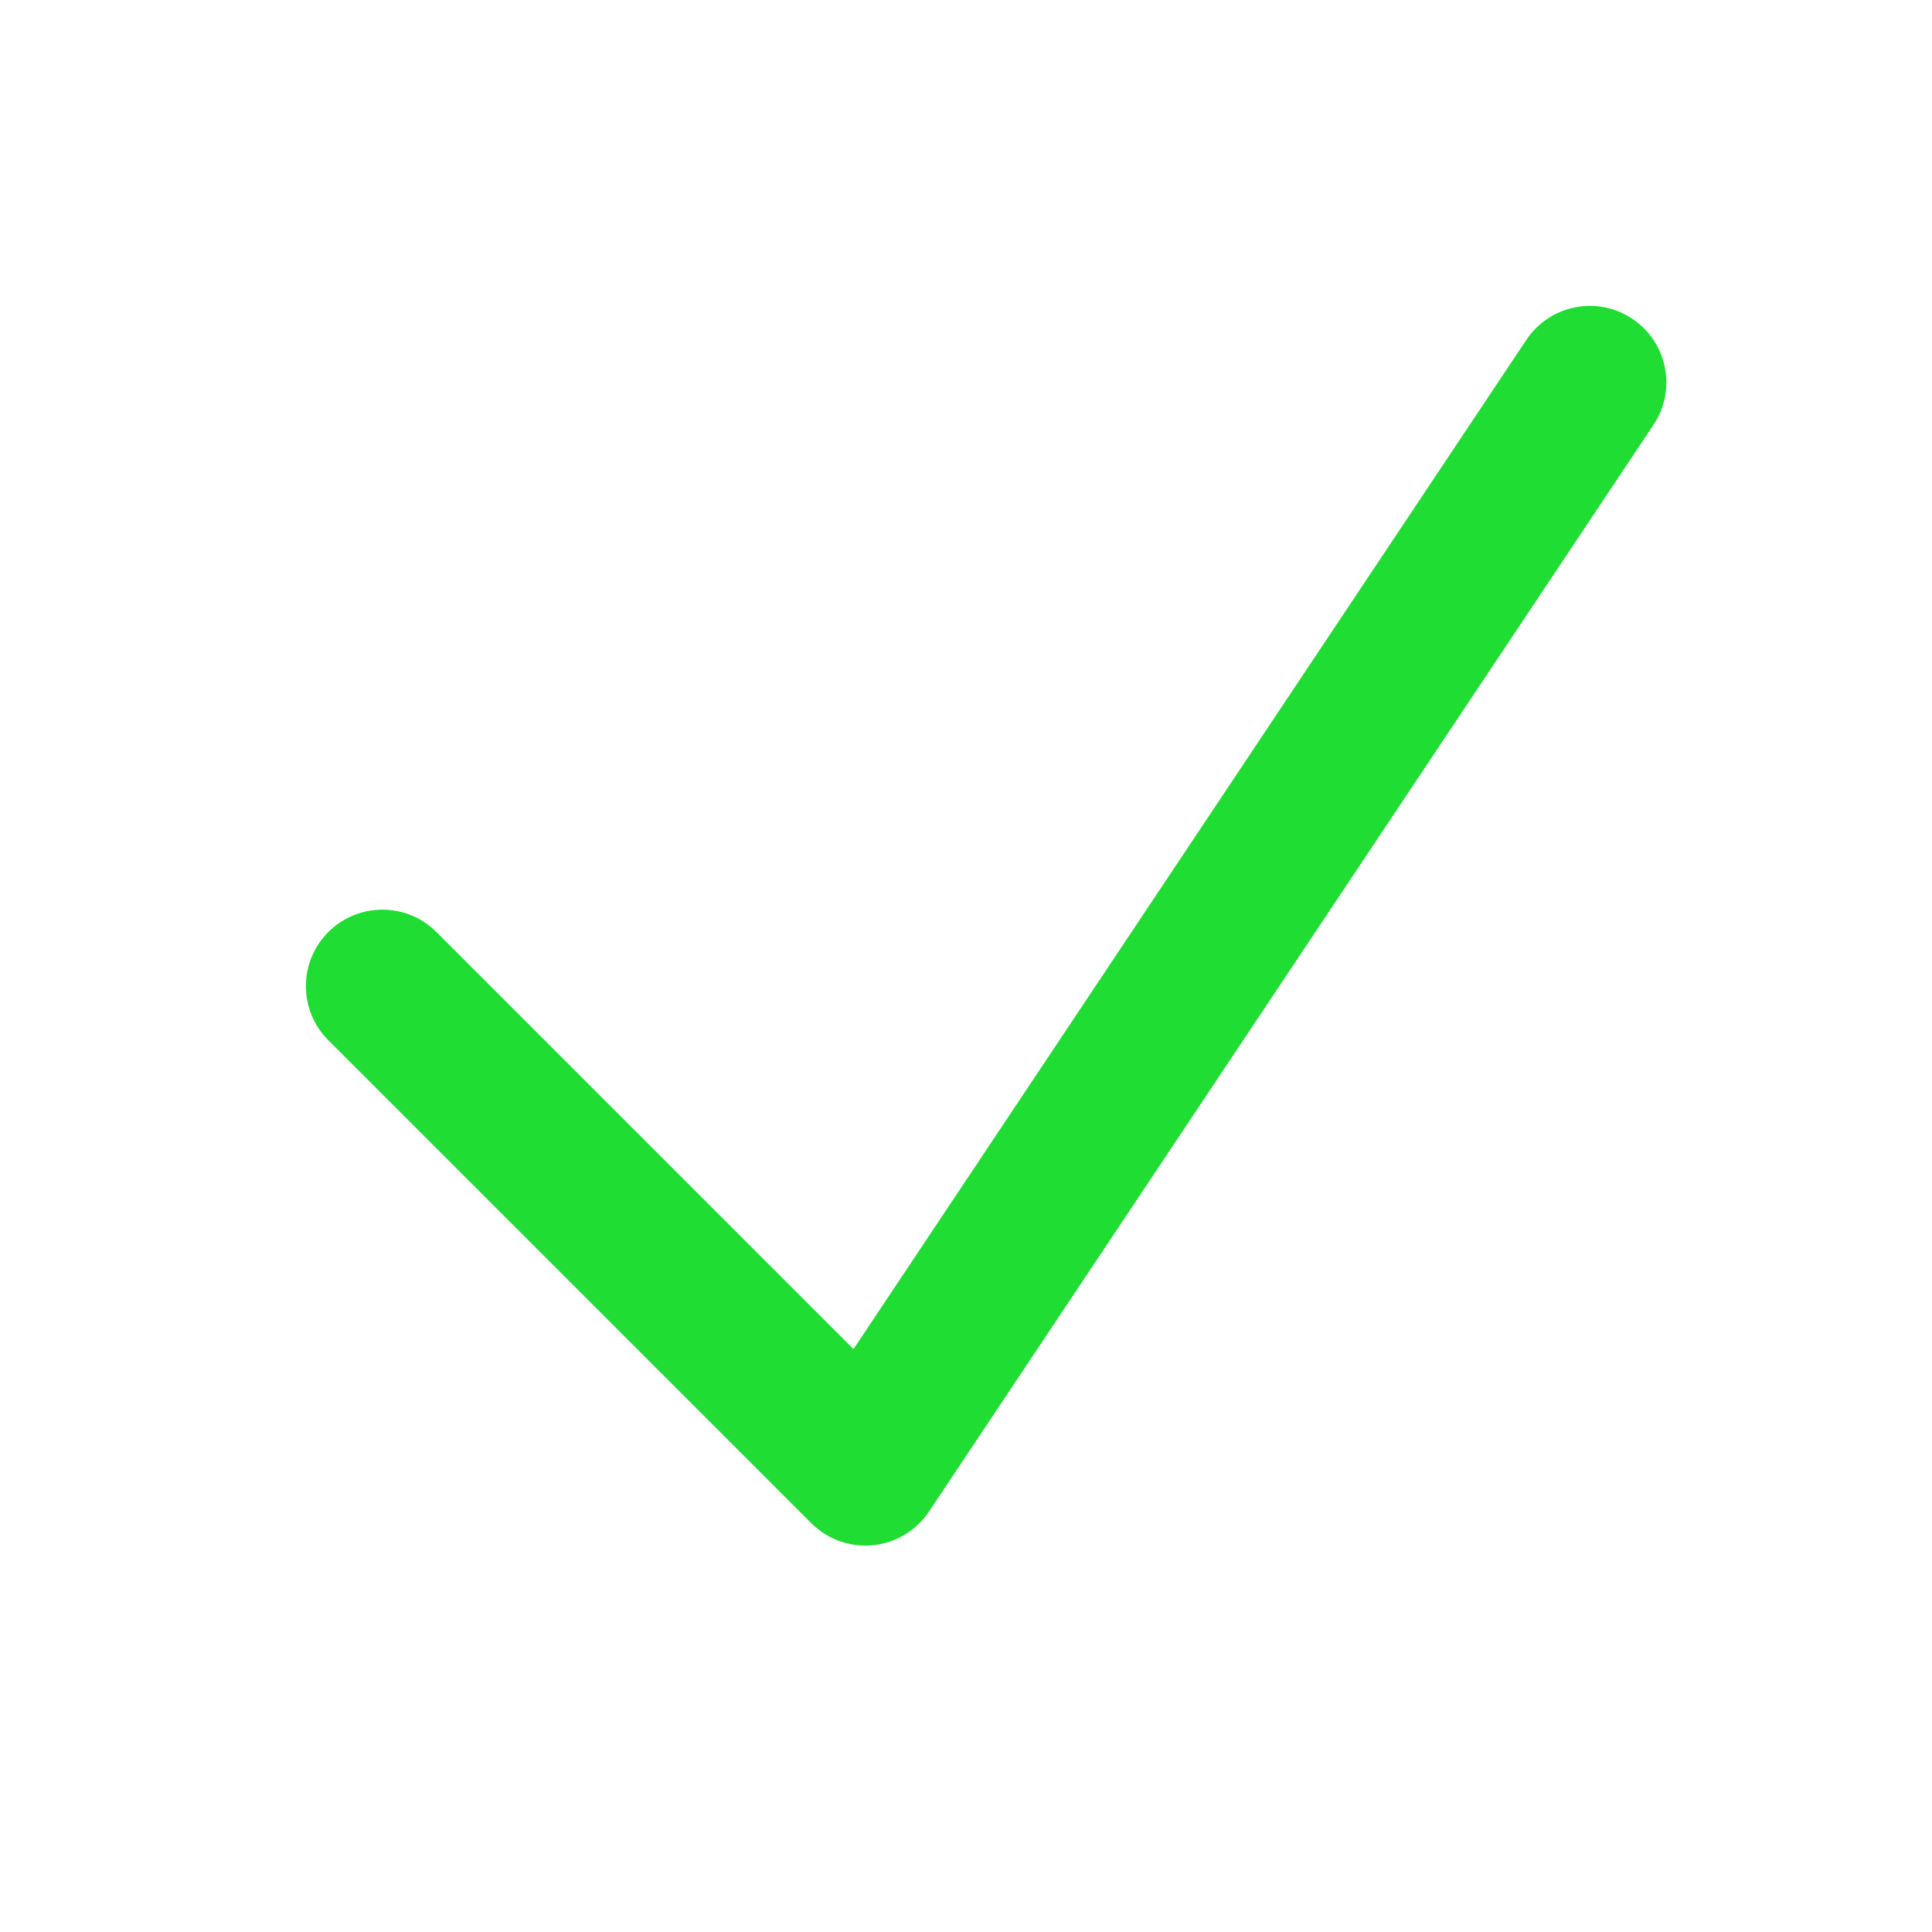
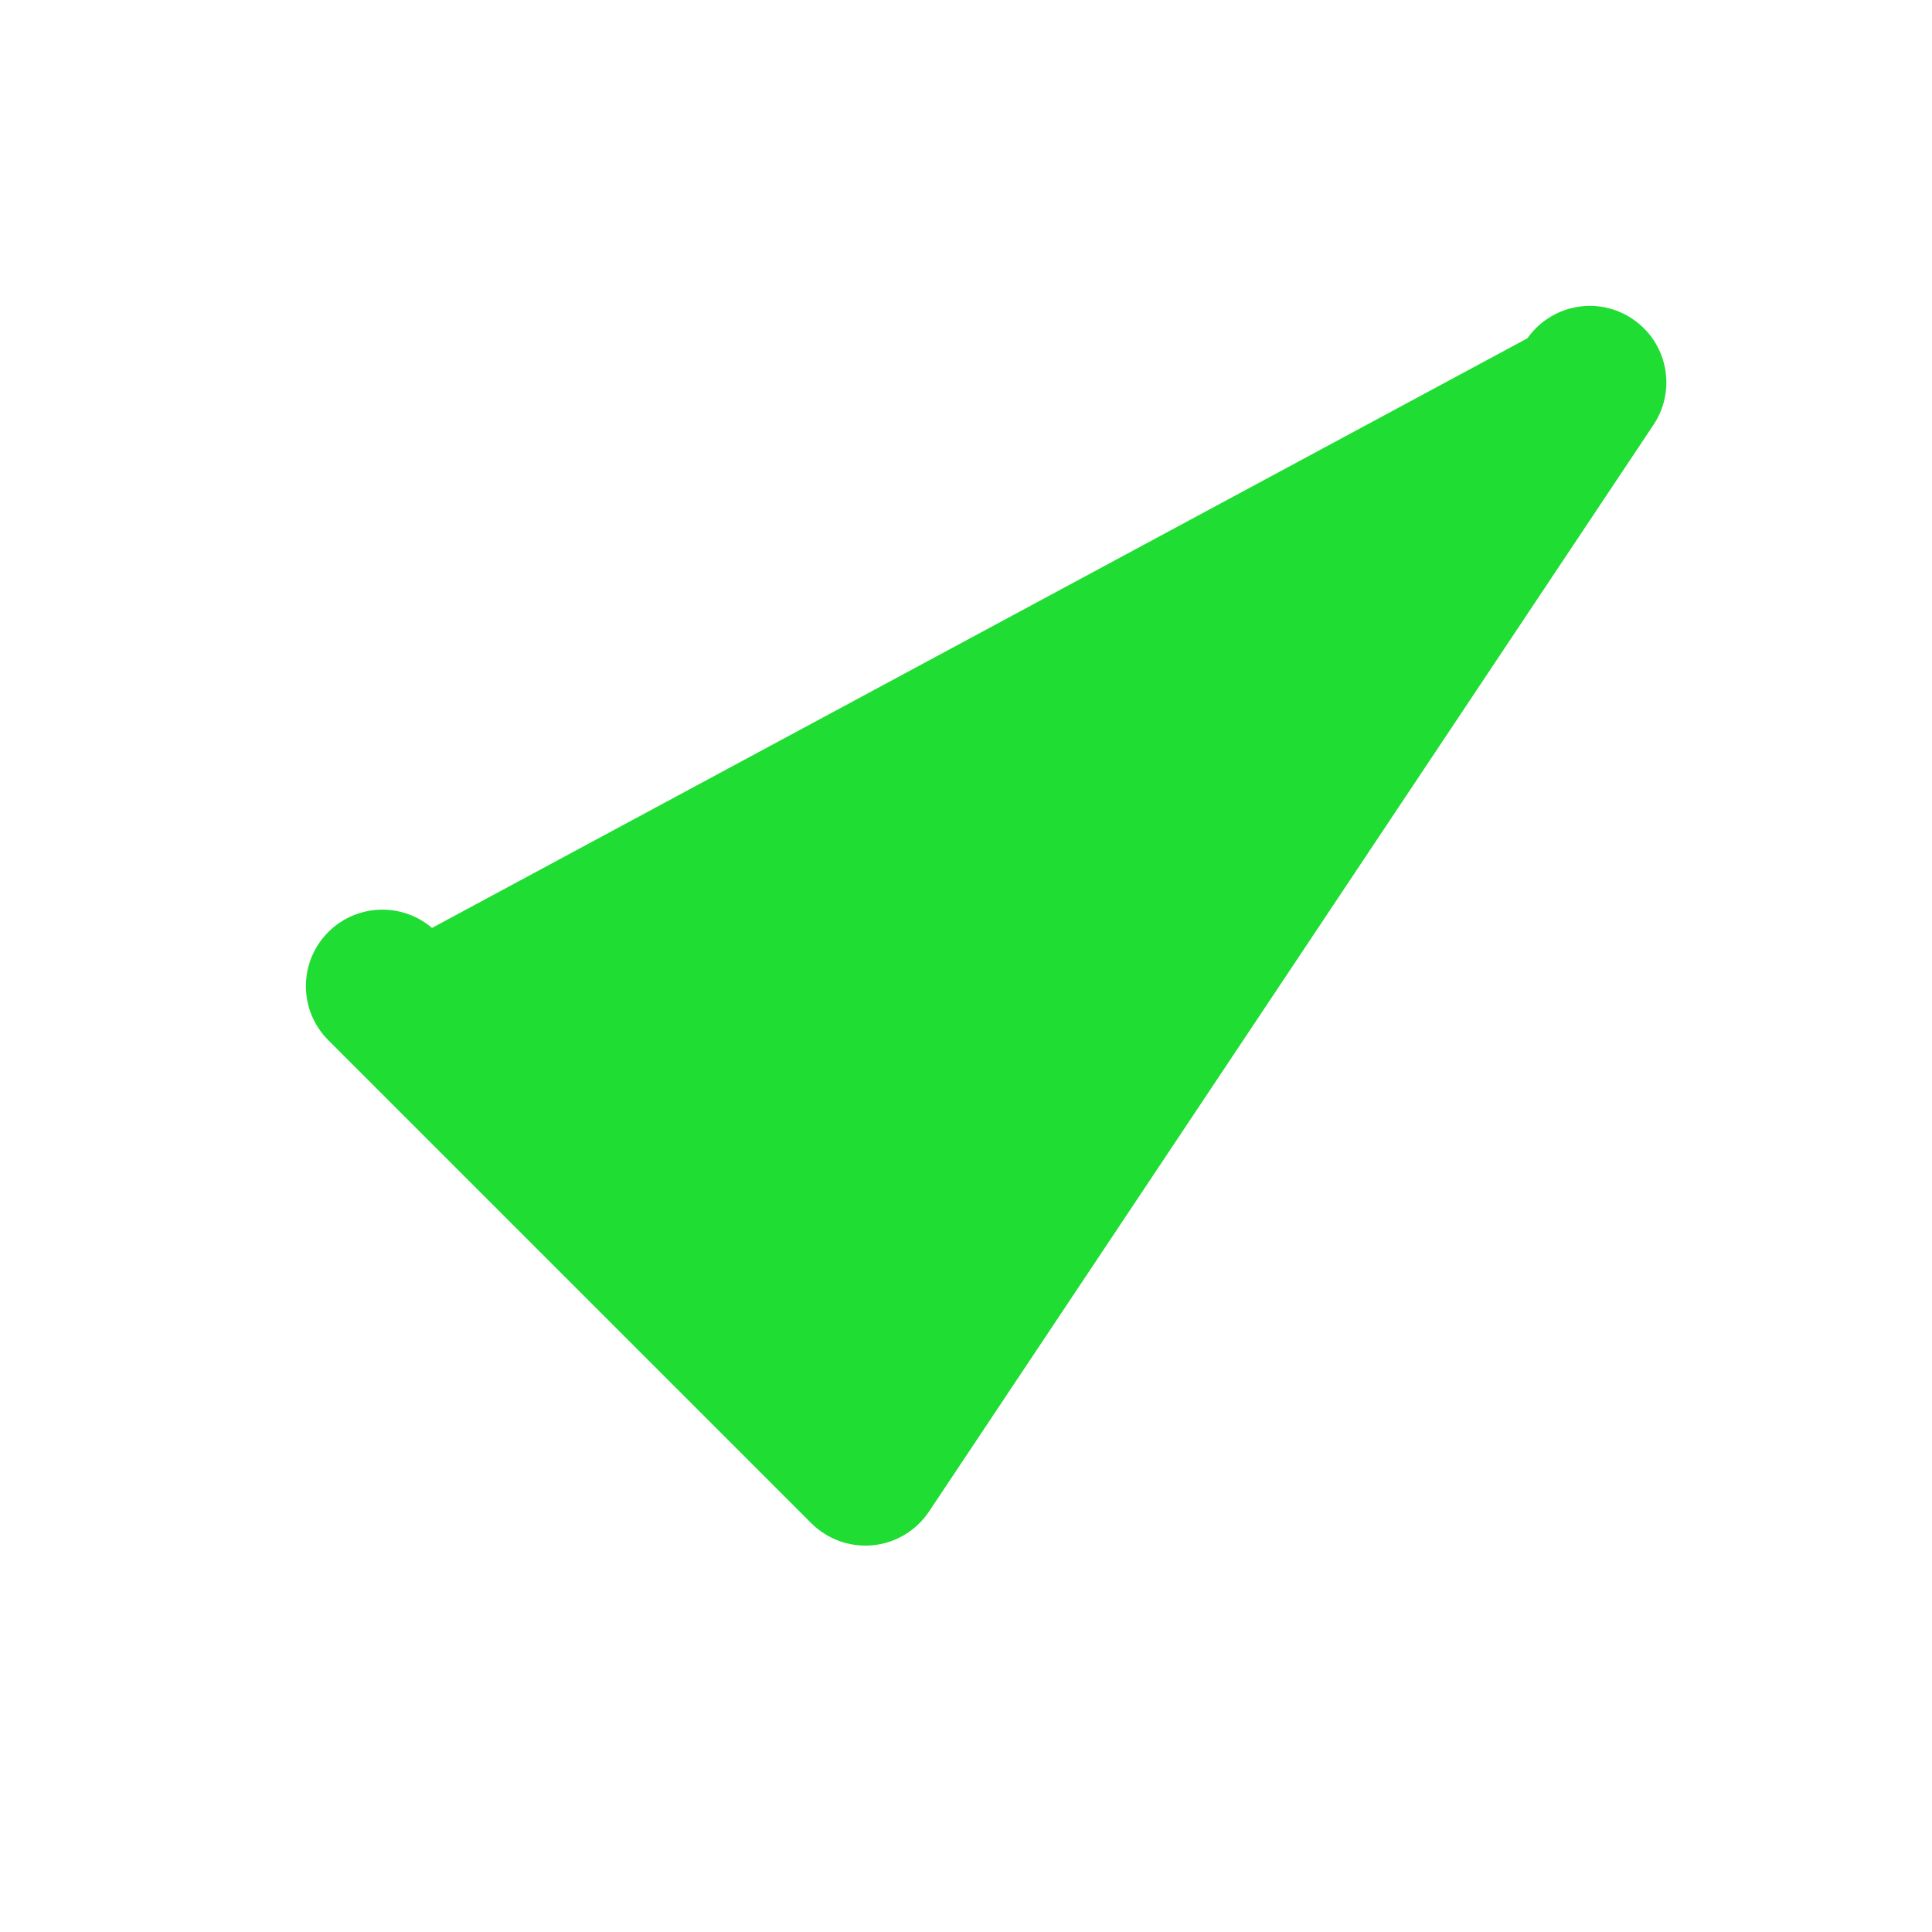
<svg xmlns="http://www.w3.org/2000/svg" width="24" height="24" viewBox="0 0 24 24" fill="none">
-   <path d="M20.457 5.222C20.718 4.831 20.612 4.303 20.221 4.043C19.831 3.782 19.303 3.888 19.043 4.279L10.618 16.916L5.351 11.649C5.019 11.317 4.481 11.317 4.149 11.649C3.817 11.981 3.817 12.519 4.149 12.851L10.149 18.851C10.329 19.031 10.58 19.121 10.834 19.096C11.087 19.071 11.316 18.933 11.457 18.722L20.457 5.222Z" fill="#1FDD32" stroke="#1FDD32" stroke-width="0.2" stroke-linecap="round" stroke-linejoin="round" />
+   <path d="M20.457 5.222C20.718 4.831 20.612 4.303 20.221 4.043C19.831 3.782 19.303 3.888 19.043 4.279L5.351 11.649C5.019 11.317 4.481 11.317 4.149 11.649C3.817 11.981 3.817 12.519 4.149 12.851L10.149 18.851C10.329 19.031 10.58 19.121 10.834 19.096C11.087 19.071 11.316 18.933 11.457 18.722L20.457 5.222Z" fill="#1FDD32" stroke="#1FDD32" stroke-width="0.2" stroke-linecap="round" stroke-linejoin="round" />
</svg>